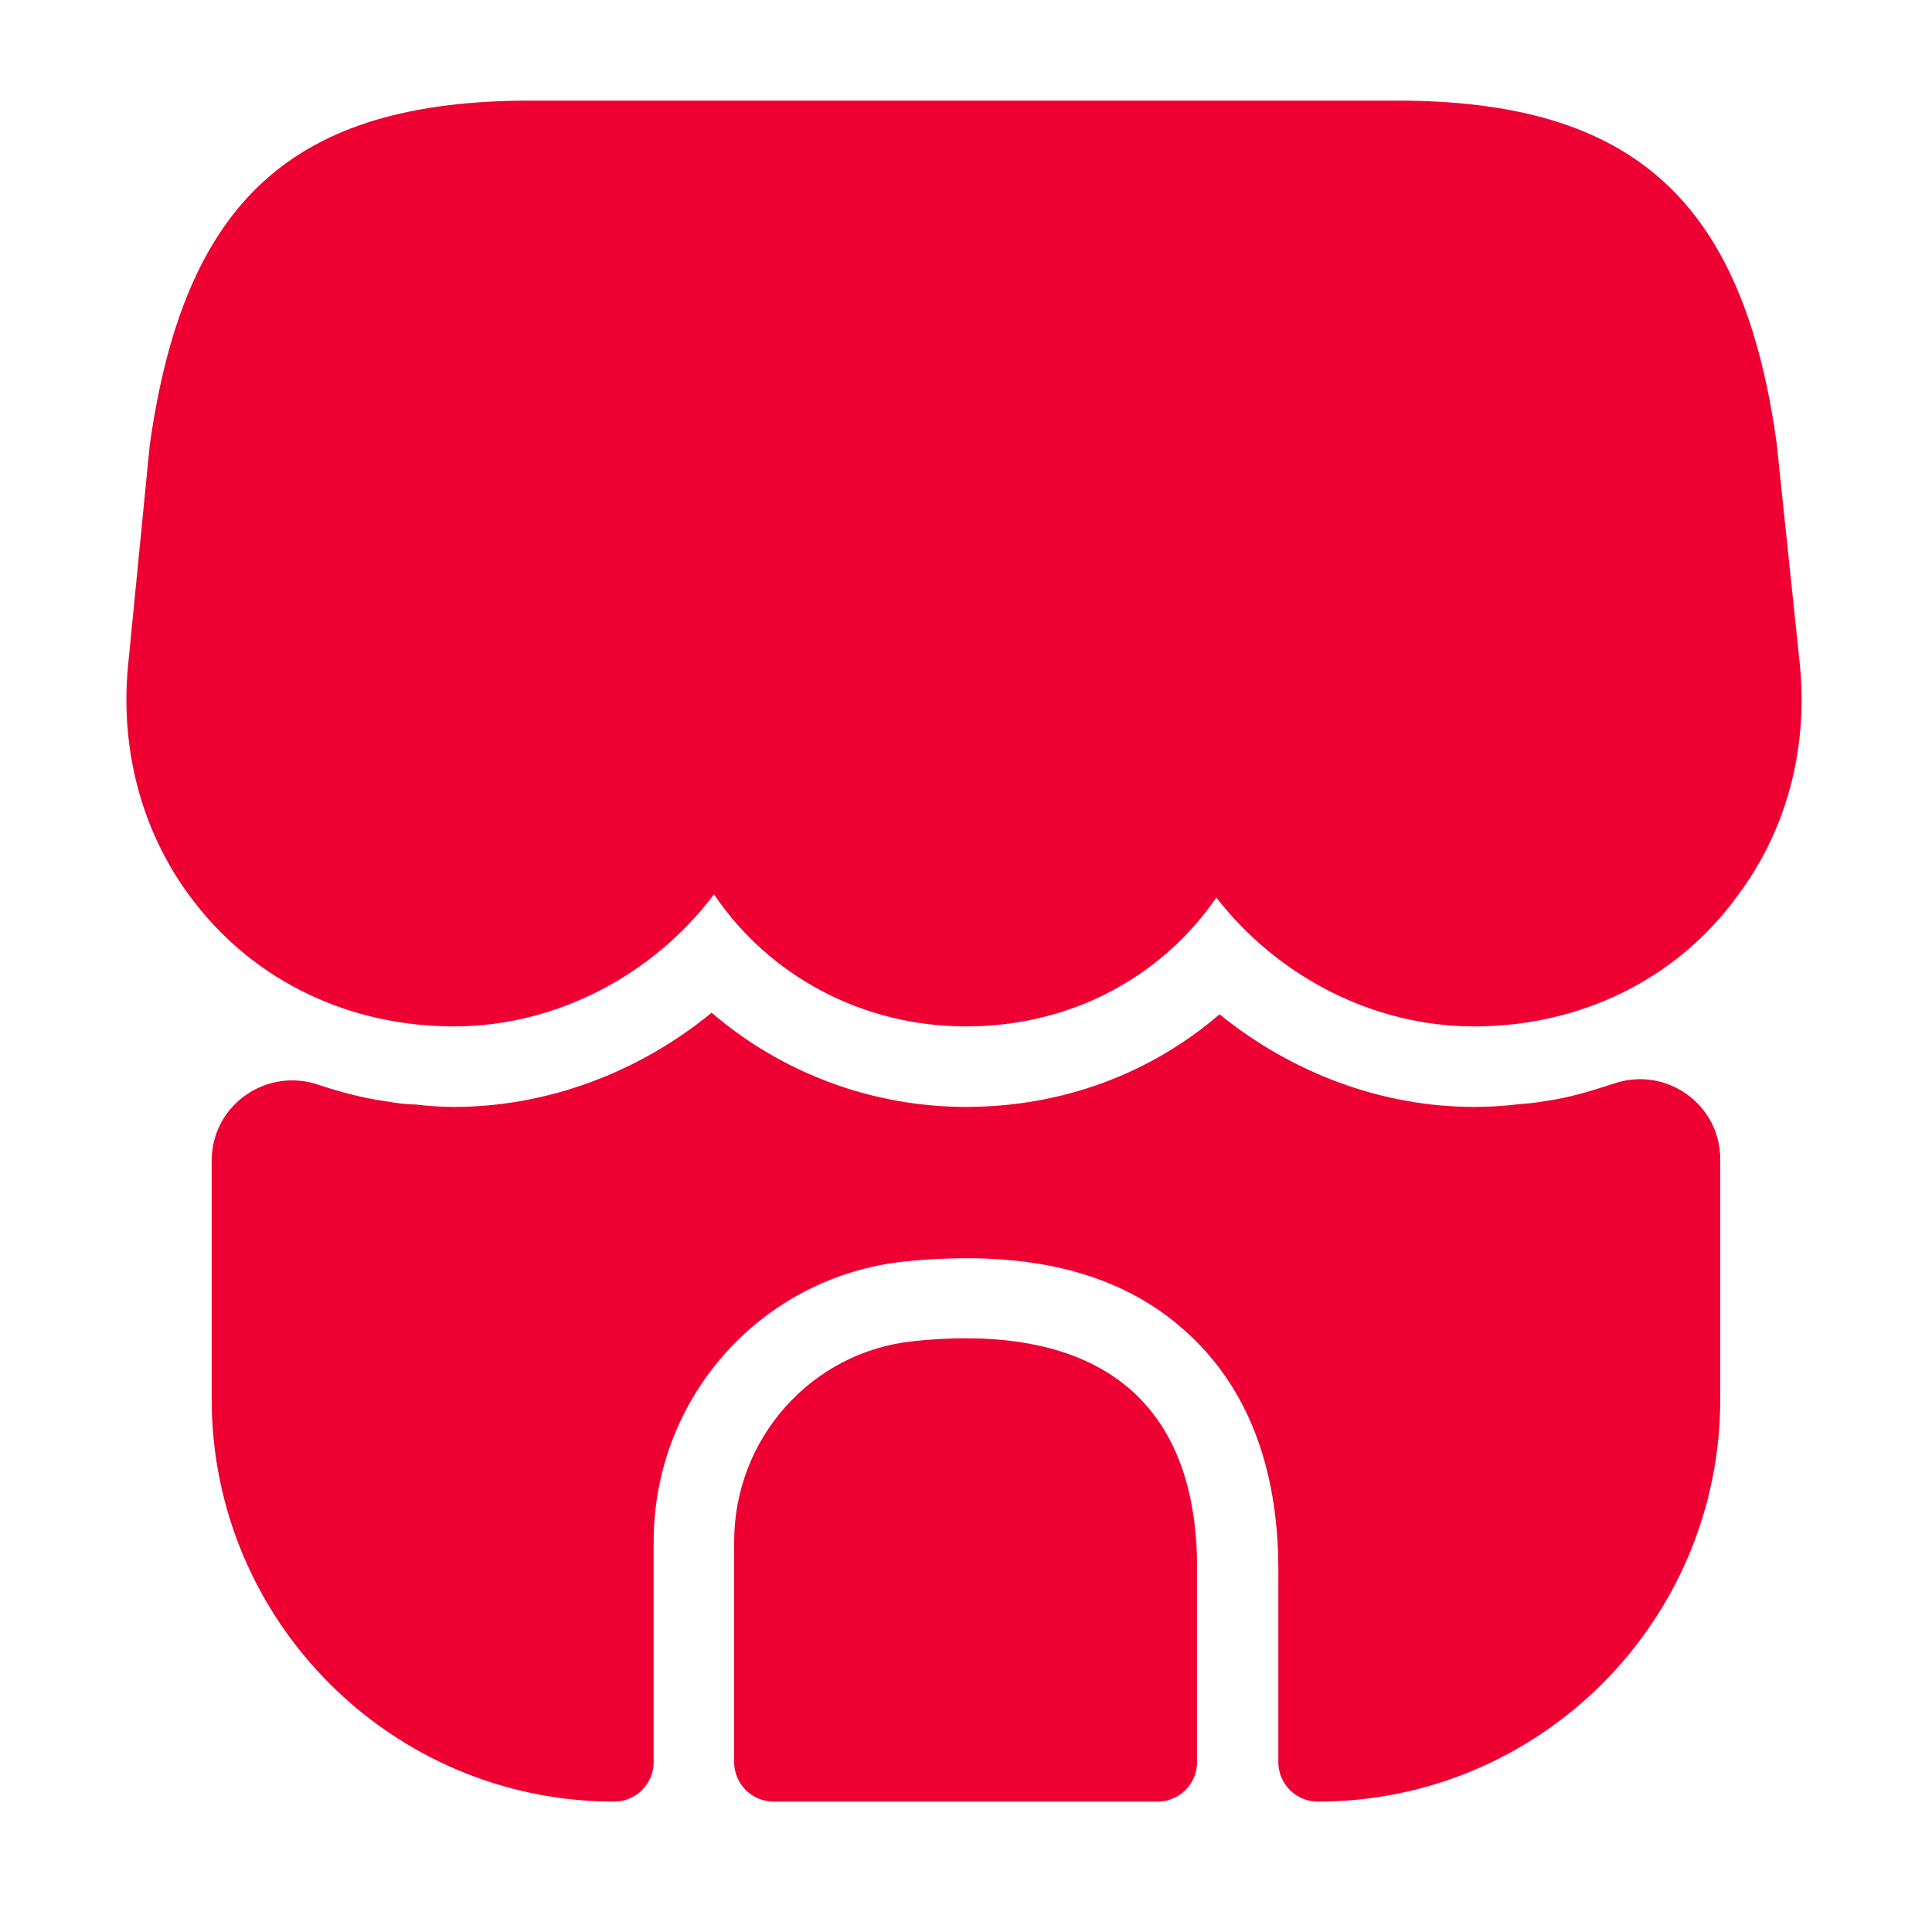
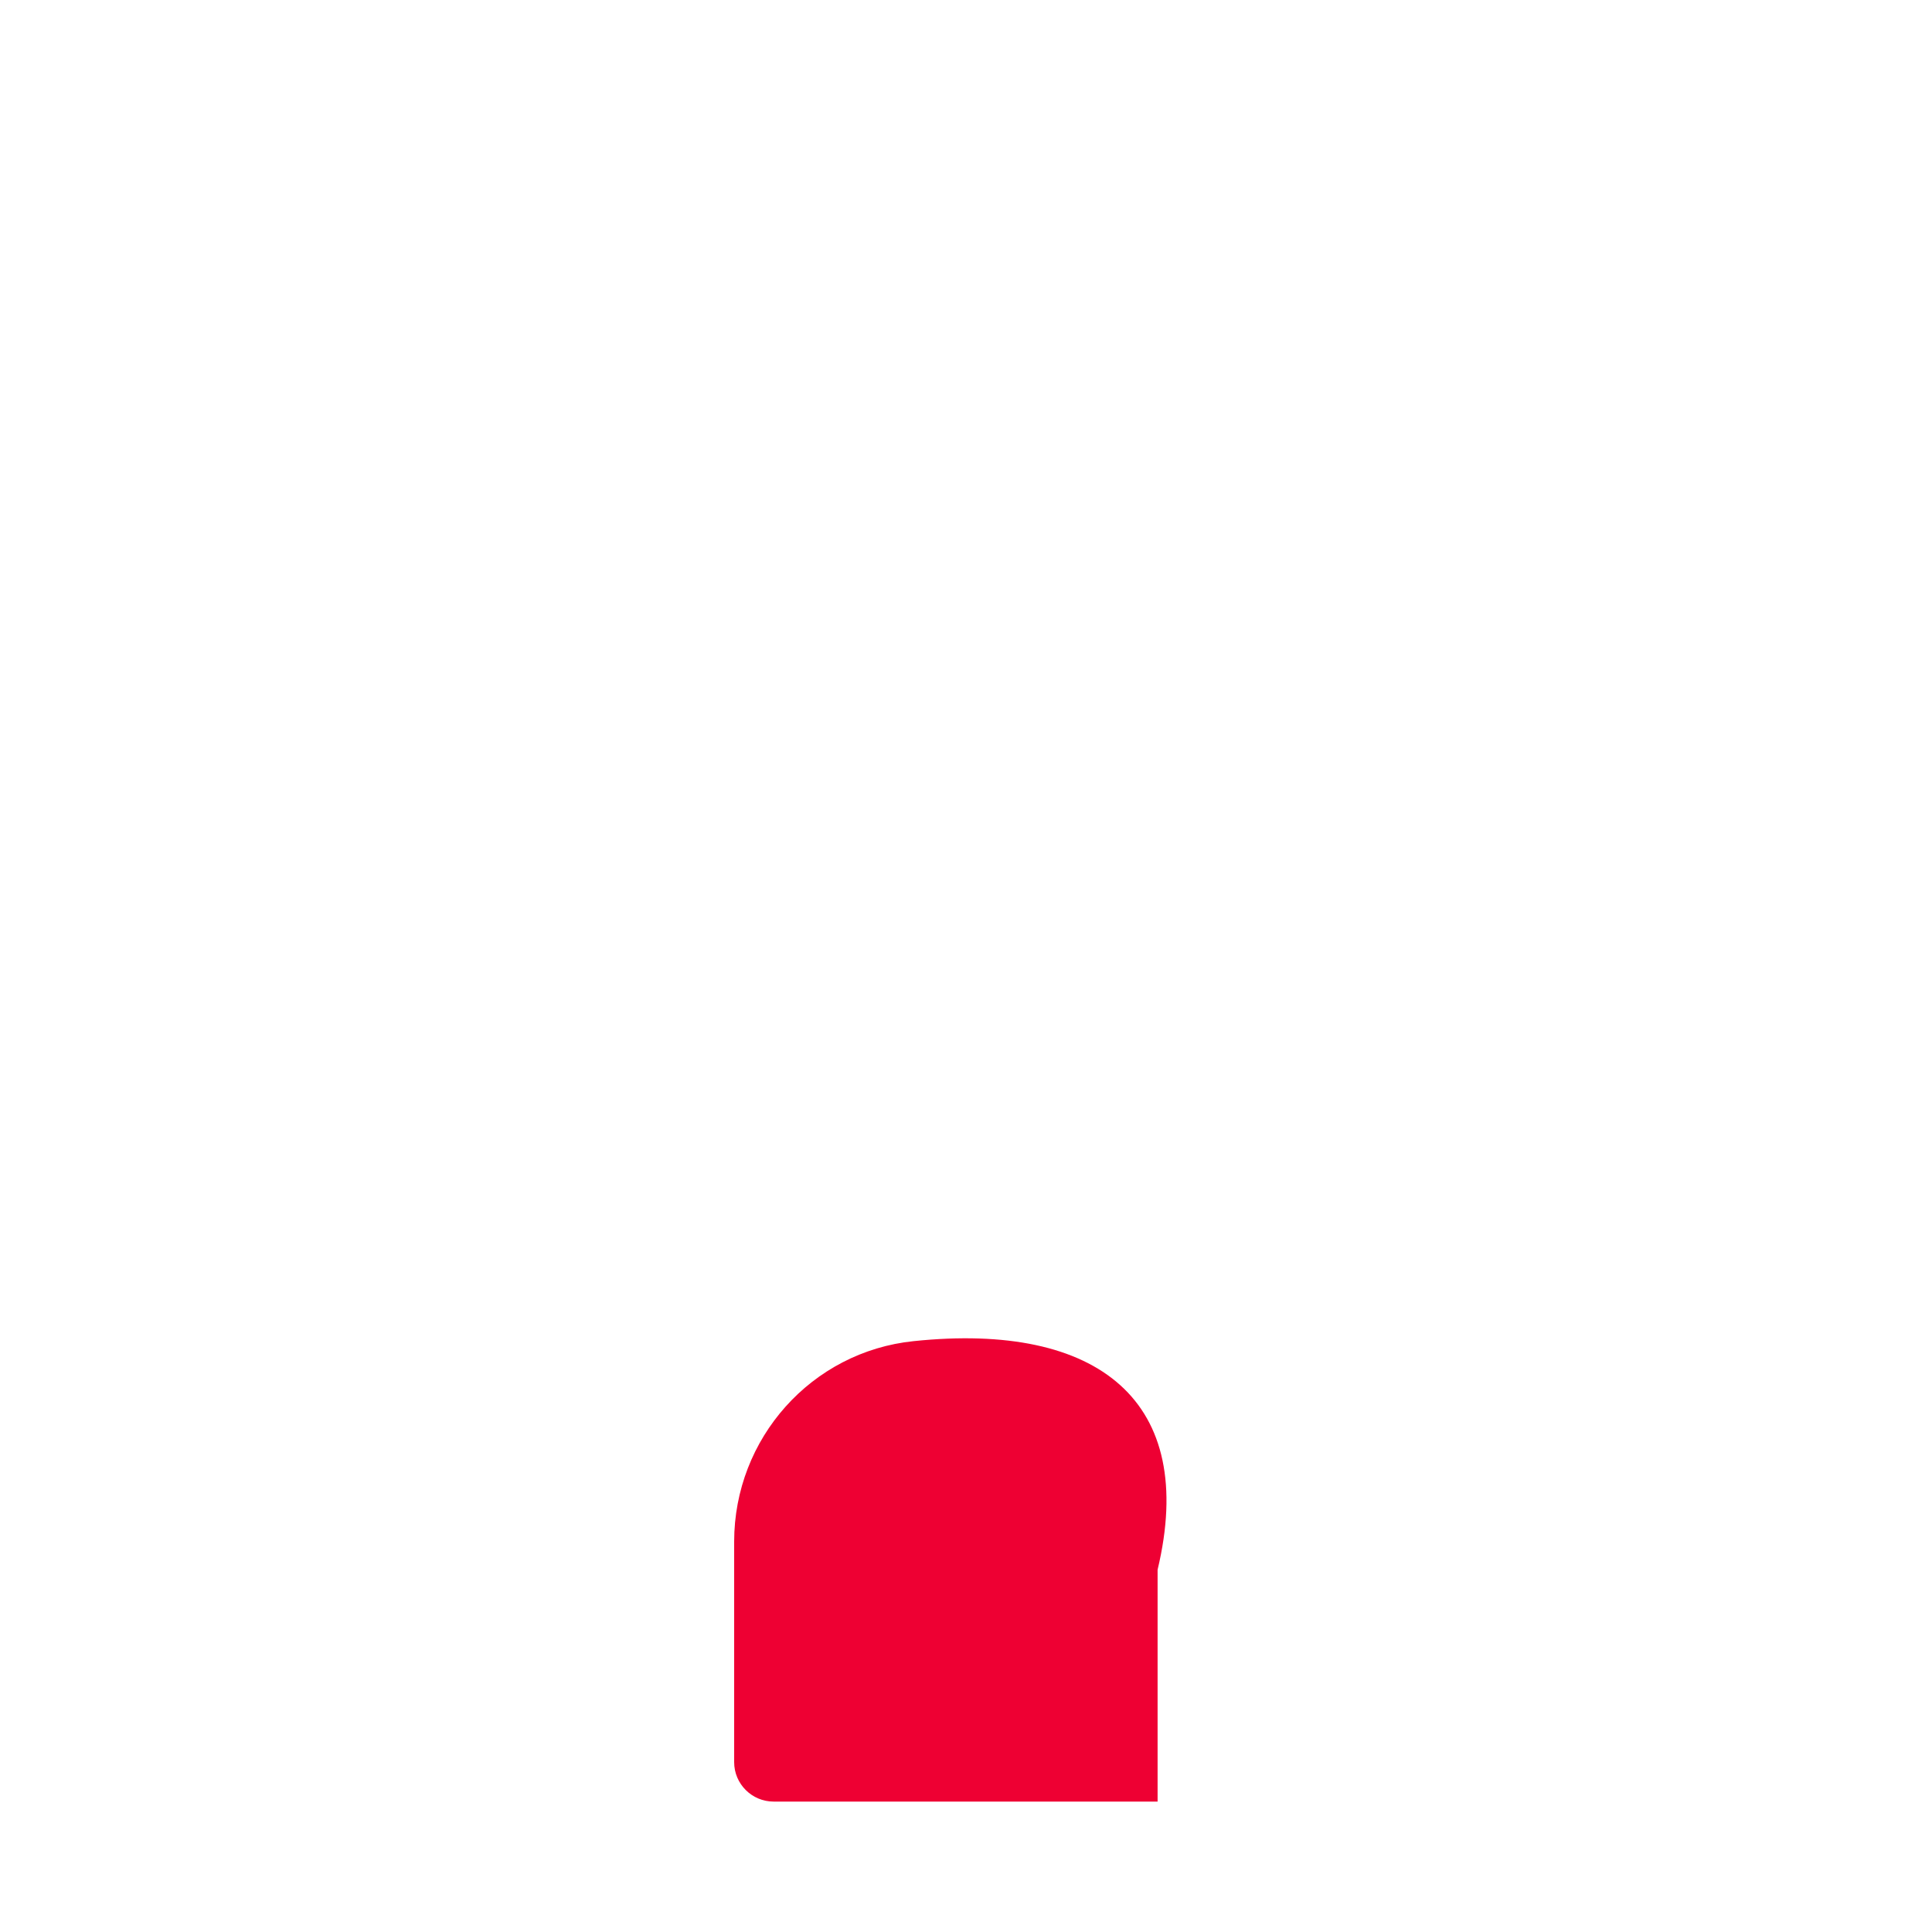
<svg xmlns="http://www.w3.org/2000/svg" width="30" height="30" viewBox="0 0 30 30" fill="none">
-   <path d="M27.95 10.338L27.587 6.875C27.062 3.1 25.35 1.562 21.687 1.562H18.737H16.887H13.087H11.237H8.237C4.562 1.562 2.862 3.1 2.325 6.912L1.987 10.35C1.862 11.688 2.225 12.988 3.012 14C3.962 15.238 5.425 15.938 7.05 15.938C8.625 15.938 10.137 15.15 11.087 13.887C11.937 15.15 13.387 15.938 15 15.938C16.612 15.938 18.025 15.188 18.887 13.938C19.85 15.175 21.337 15.938 22.887 15.938C24.55 15.938 26.05 15.2 26.987 13.9C27.737 12.9 28.075 11.637 27.95 10.338Z" fill="#EE0033" />
-   <path d="M14.188 20.825C12.6 20.988 11.4 22.337 11.4 23.938V27.363C11.4 27.7 11.675 27.975 12.013 27.975H17.975C18.313 27.975 18.588 27.7 18.588 27.363V24.375C18.6 21.762 17.063 20.525 14.188 20.825Z" fill="#EE0033" />
-   <path d="M26.712 18V21.725C26.712 25.175 23.912 27.975 20.462 27.975C20.125 27.975 19.85 27.7 19.85 27.363V24.375C19.85 22.775 19.362 21.525 18.412 20.675C17.575 19.913 16.437 19.538 15.025 19.538C14.712 19.538 14.4 19.55 14.062 19.587C11.837 19.812 10.15 21.688 10.15 23.938V27.363C10.15 27.7 9.875 27.975 9.537 27.975C6.087 27.975 3.287 25.175 3.287 21.725V18.025C3.287 17.15 4.15 16.562 4.962 16.85C5.3 16.962 5.637 17.05 5.987 17.1C6.137 17.125 6.3 17.15 6.45 17.15C6.65 17.175 6.85 17.188 7.05 17.188C8.5 17.188 9.925 16.65 11.05 15.725C12.125 16.65 13.525 17.188 15 17.188C16.487 17.188 17.862 16.675 18.937 15.75C20.062 16.663 21.462 17.188 22.887 17.188C23.112 17.188 23.337 17.175 23.55 17.15C23.7 17.137 23.837 17.125 23.975 17.1C24.362 17.05 24.712 16.938 25.062 16.825C25.875 16.55 26.712 17.15 26.712 18Z" fill="#EE0033" />
+   <path d="M14.188 20.825C12.6 20.988 11.4 22.337 11.4 23.938V27.363C11.4 27.7 11.675 27.975 12.013 27.975H17.975V24.375C18.6 21.762 17.063 20.525 14.188 20.825Z" fill="#EE0033" />
</svg>